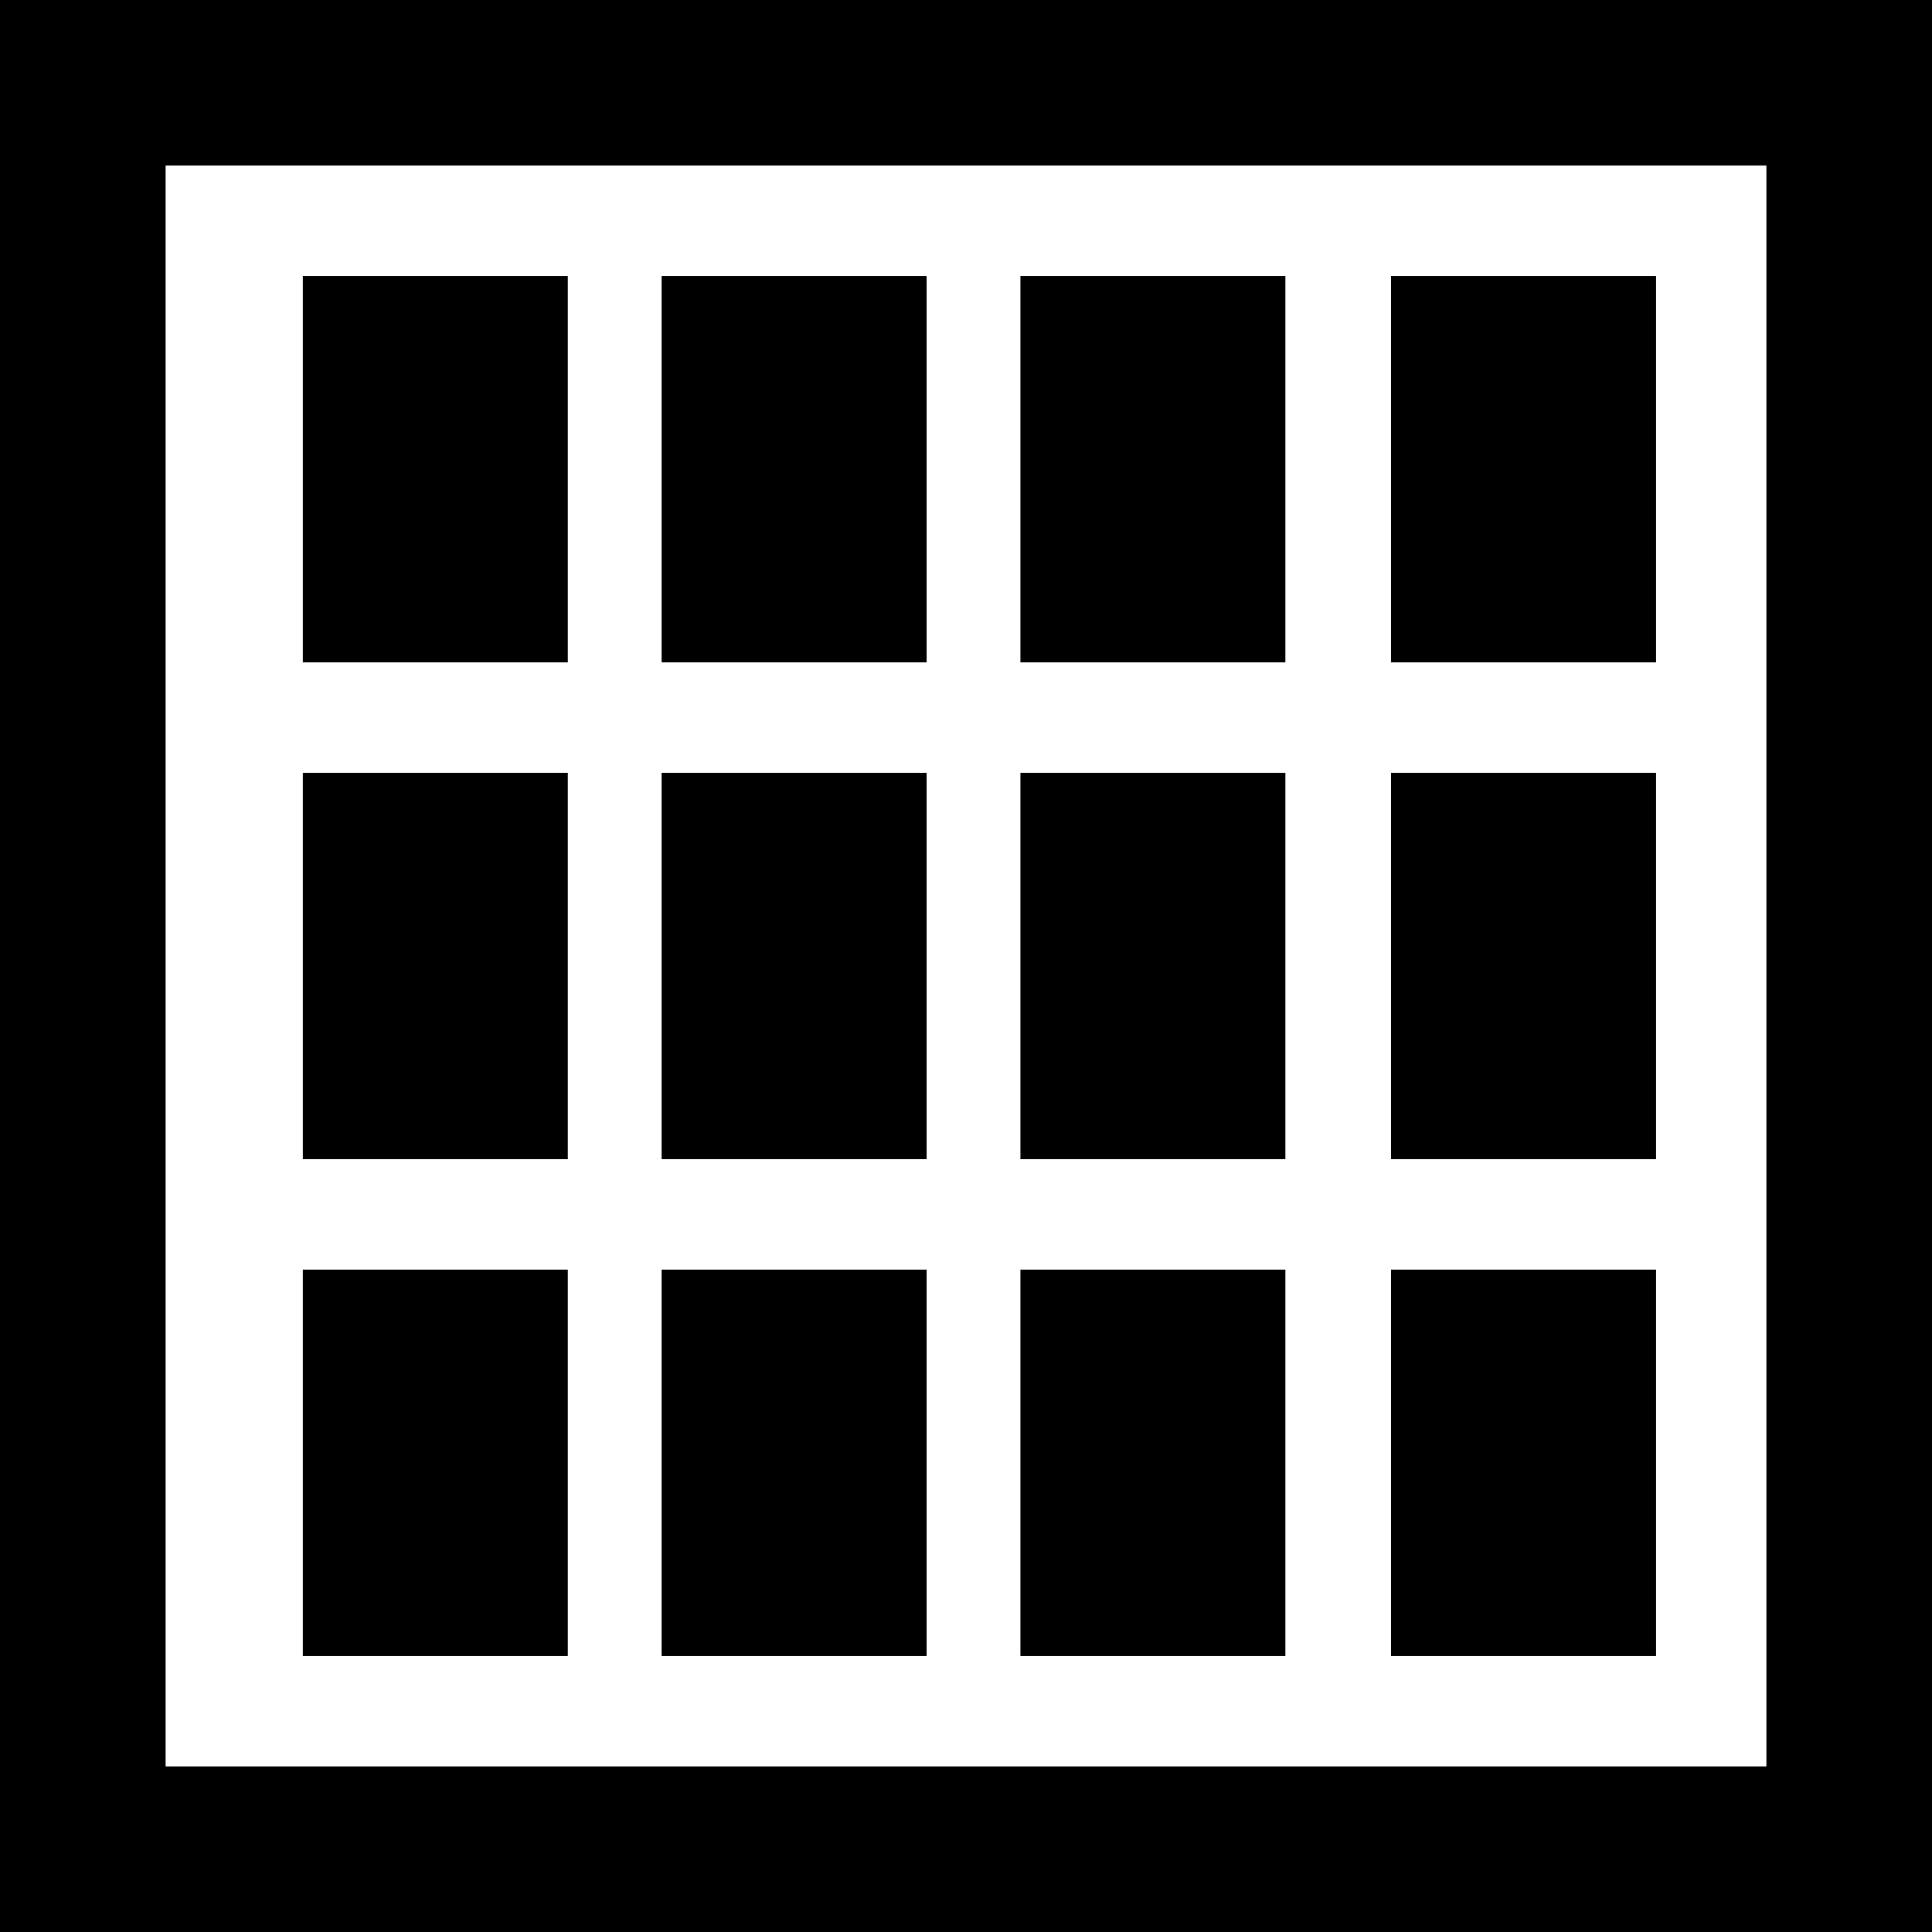
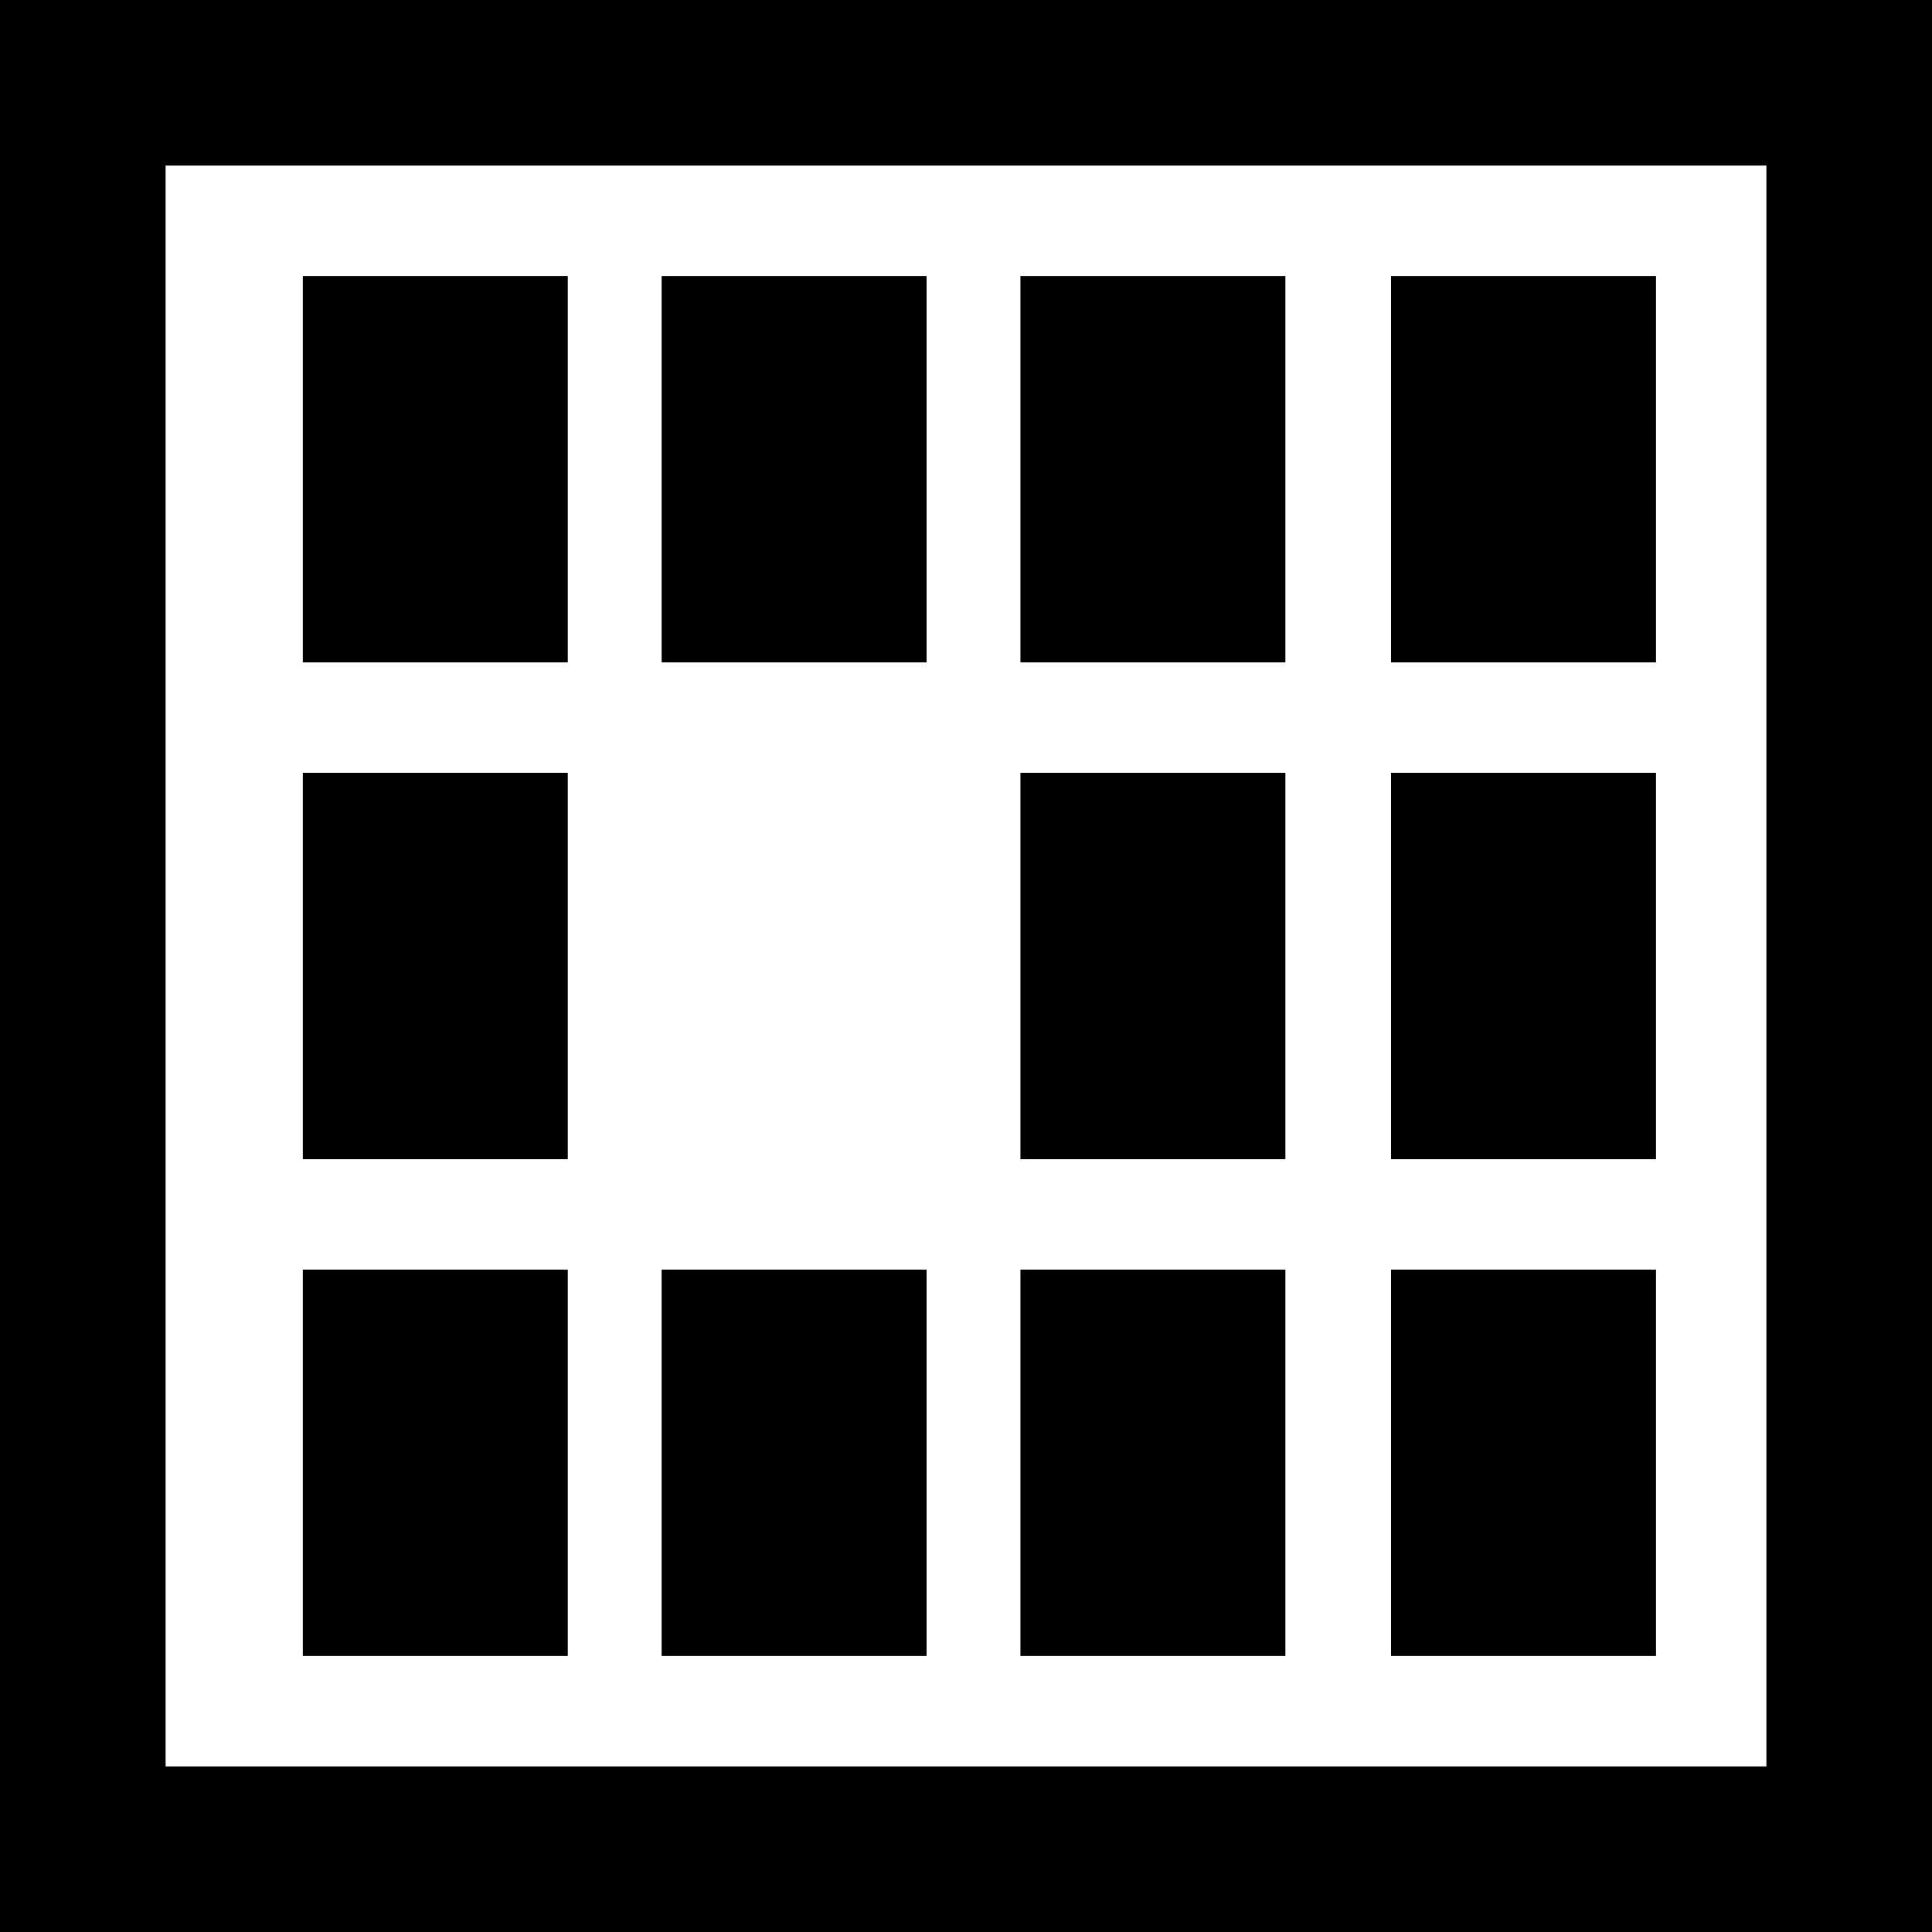
<svg xmlns="http://www.w3.org/2000/svg" width="35" height="35" viewBox="0 0 35 35" fill="none">
  <rect x="0" y="0" width="35" height="35" fill="#808080" stroke="none" />
  <rect x="33.5" y="33.5" width="32" height="32" transform="rotate(-180 33.5 33.5)" fill="white" stroke="black" stroke-width="3" />
  <rect x="28.8" y="24.2" width="4.6" height="2.4" transform="rotate(90 28.8 24.2)" fill="white" stroke="black" stroke-width="2.4" />
  <rect x="15.586" y="24.2" width="4.6" height="2.4" transform="rotate(90 15.586 24.2)" fill="white" stroke="black" stroke-width="2.4" />
  <rect x="9.086" y="24.2" width="4.6" height="2.4" transform="rotate(90 9.086 24.2)" fill="white" stroke="black" stroke-width="2.4" />
  <rect x="28.8" y="15.2" width="4.6" height="2.4" transform="rotate(90 28.8 15.2)" fill="white" stroke="black" stroke-width="2.4" />
-   <rect x="15.586" y="15.2" width="4.6" height="2.4" transform="rotate(90 15.586 15.2)" fill="white" stroke="black" stroke-width="2.4" />
  <rect x="9.086" y="15.2" width="4.6" height="2.4" transform="rotate(90 9.086 15.2)" fill="white" stroke="black" stroke-width="2.4" />
  <rect x="28.8" y="6.2" width="4.6" height="2.4" transform="rotate(90 28.8 6.2)" fill="white" stroke="black" stroke-width="2.4" />
  <rect x="15.586" y="6.2" width="4.6" height="2.4" transform="rotate(90 15.586 6.2)" fill="white" stroke="black" stroke-width="2.4" />
  <rect x="22.086" y="24.2" width="4.6" height="2.4" transform="rotate(90 22.086 24.2)" fill="white" stroke="black" stroke-width="2.4" />
  <rect x="22.086" y="15.2" width="4.6" height="2.4" transform="rotate(90 22.086 15.2)" fill="white" stroke="black" stroke-width="2.4" />
  <rect x="22.086" y="6.2" width="4.6" height="2.4" transform="rotate(90 22.086 6.2)" fill="white" stroke="black" stroke-width="2.4" />
  <rect x="9.086" y="6.2" width="4.6" height="2.4" transform="rotate(90 9.086 6.2)" fill="white" stroke="black" stroke-width="2.4" />
</svg>